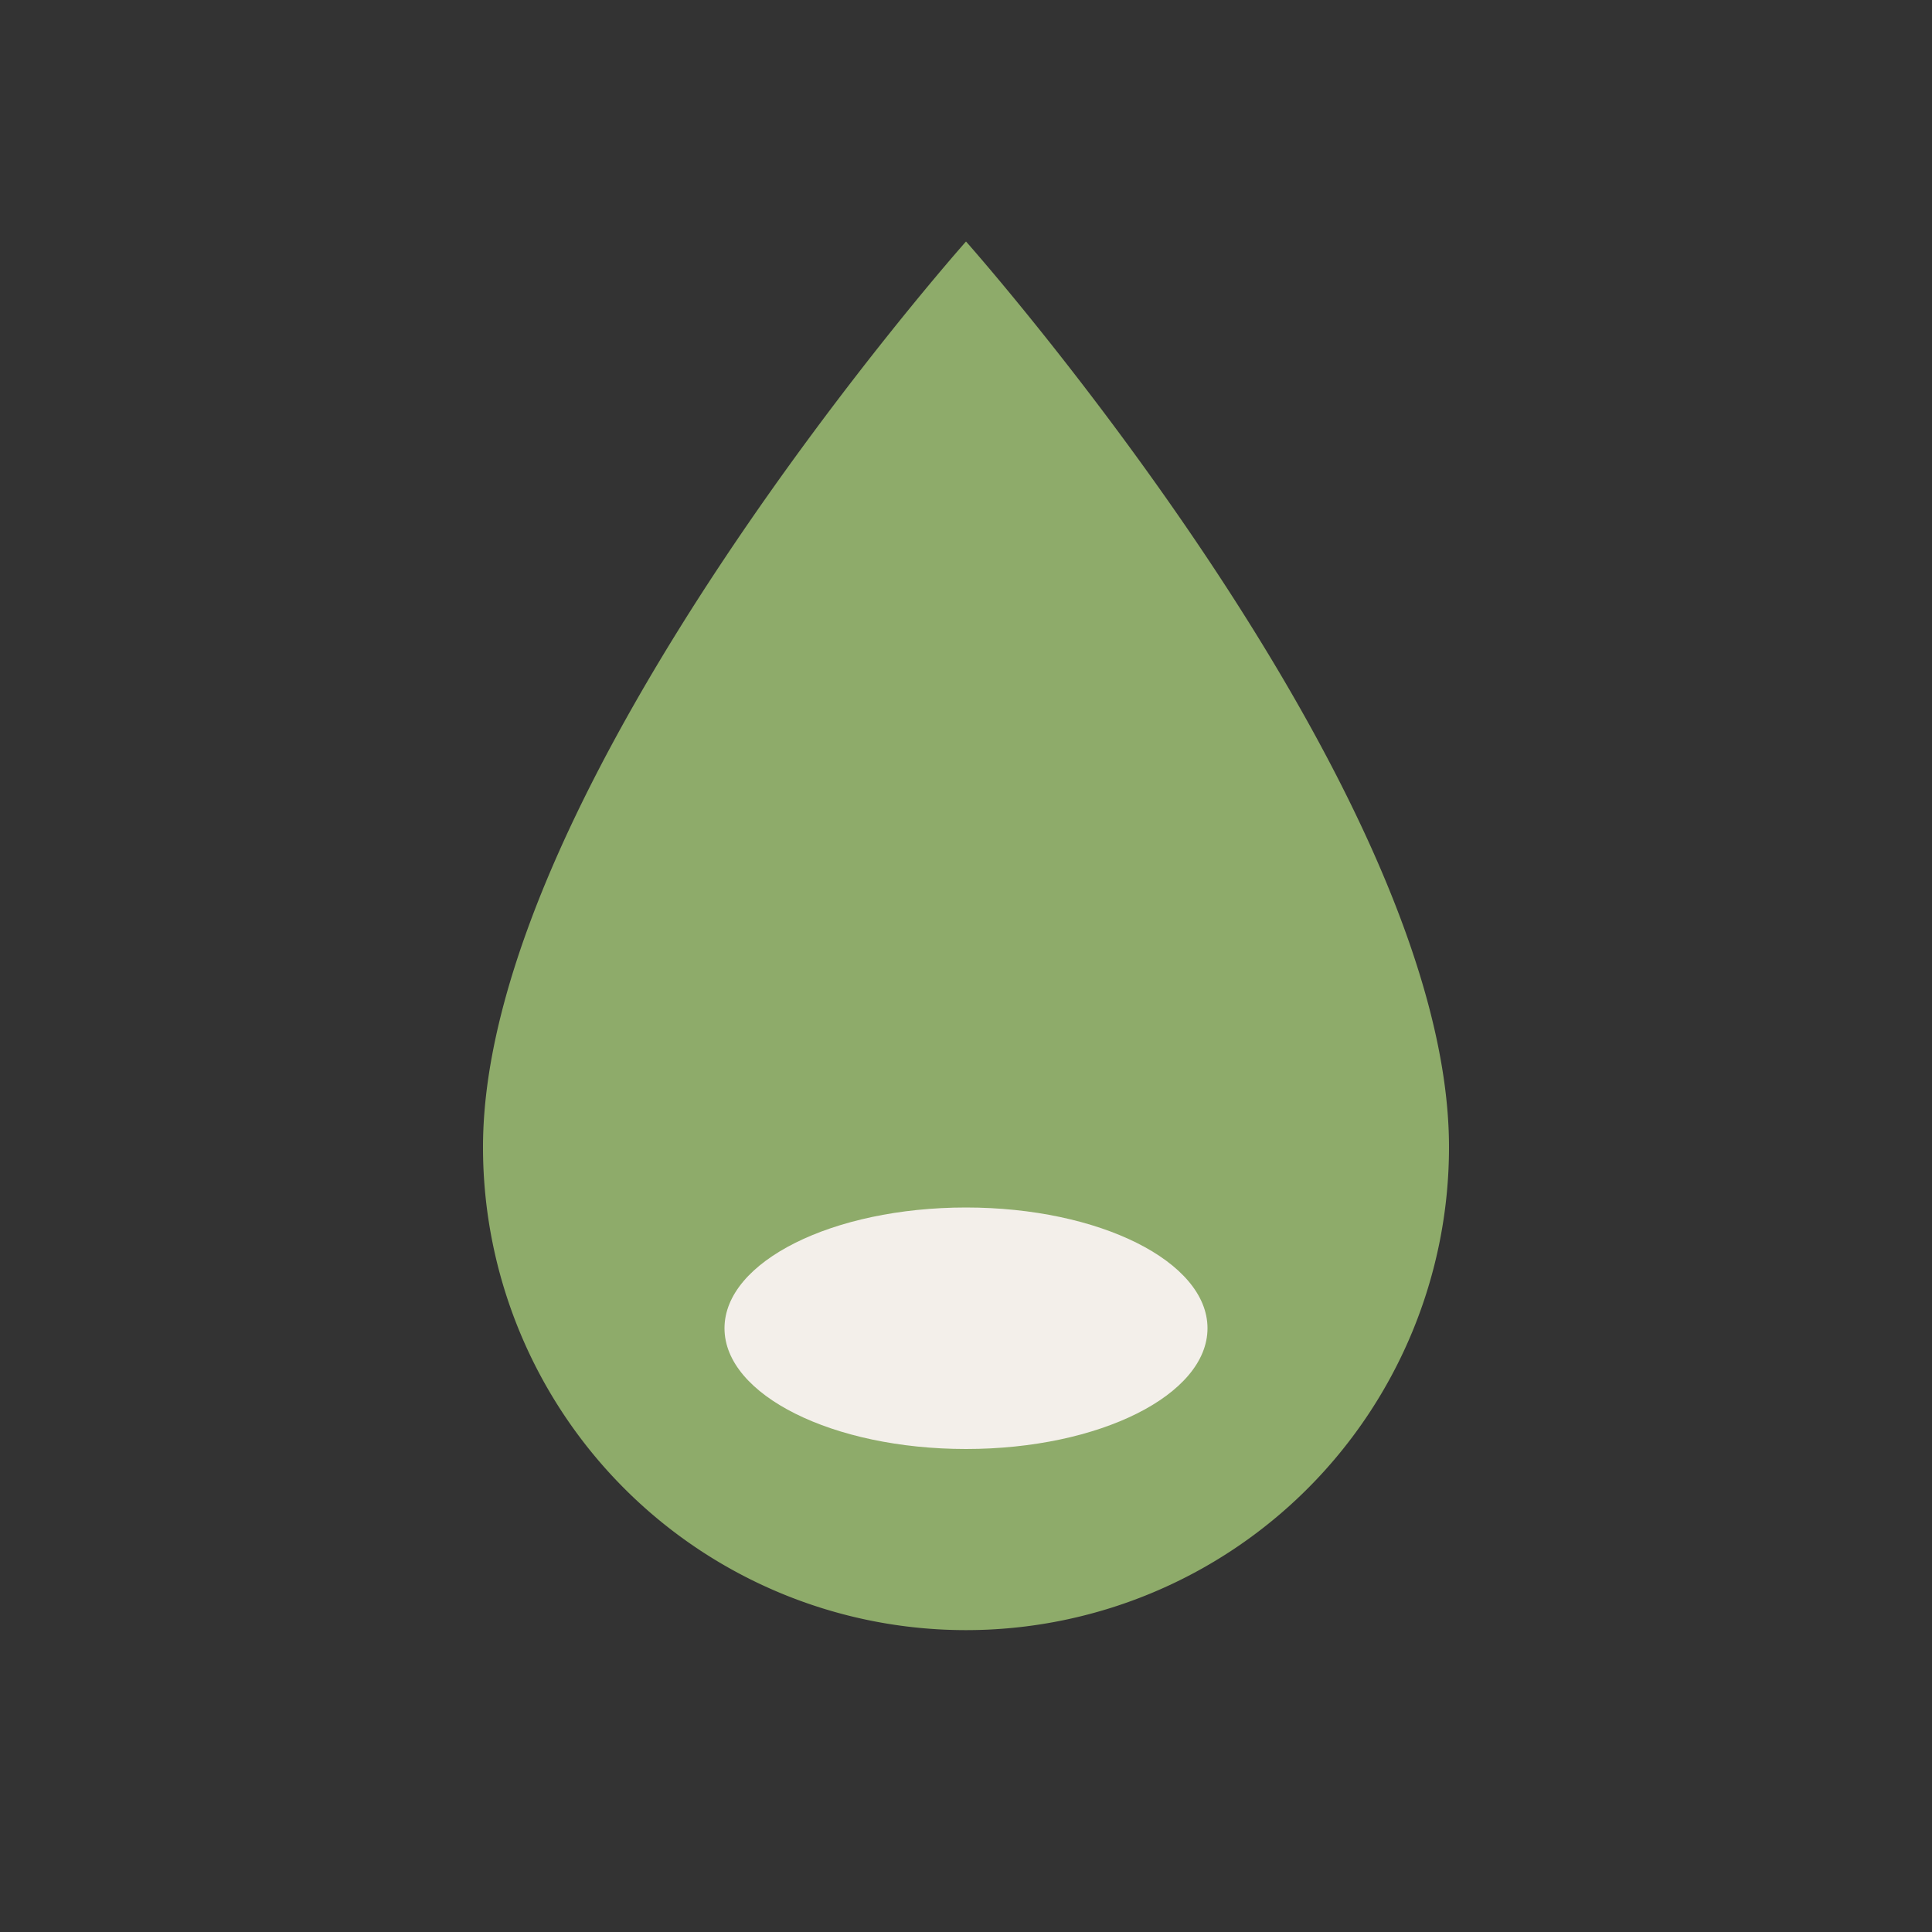
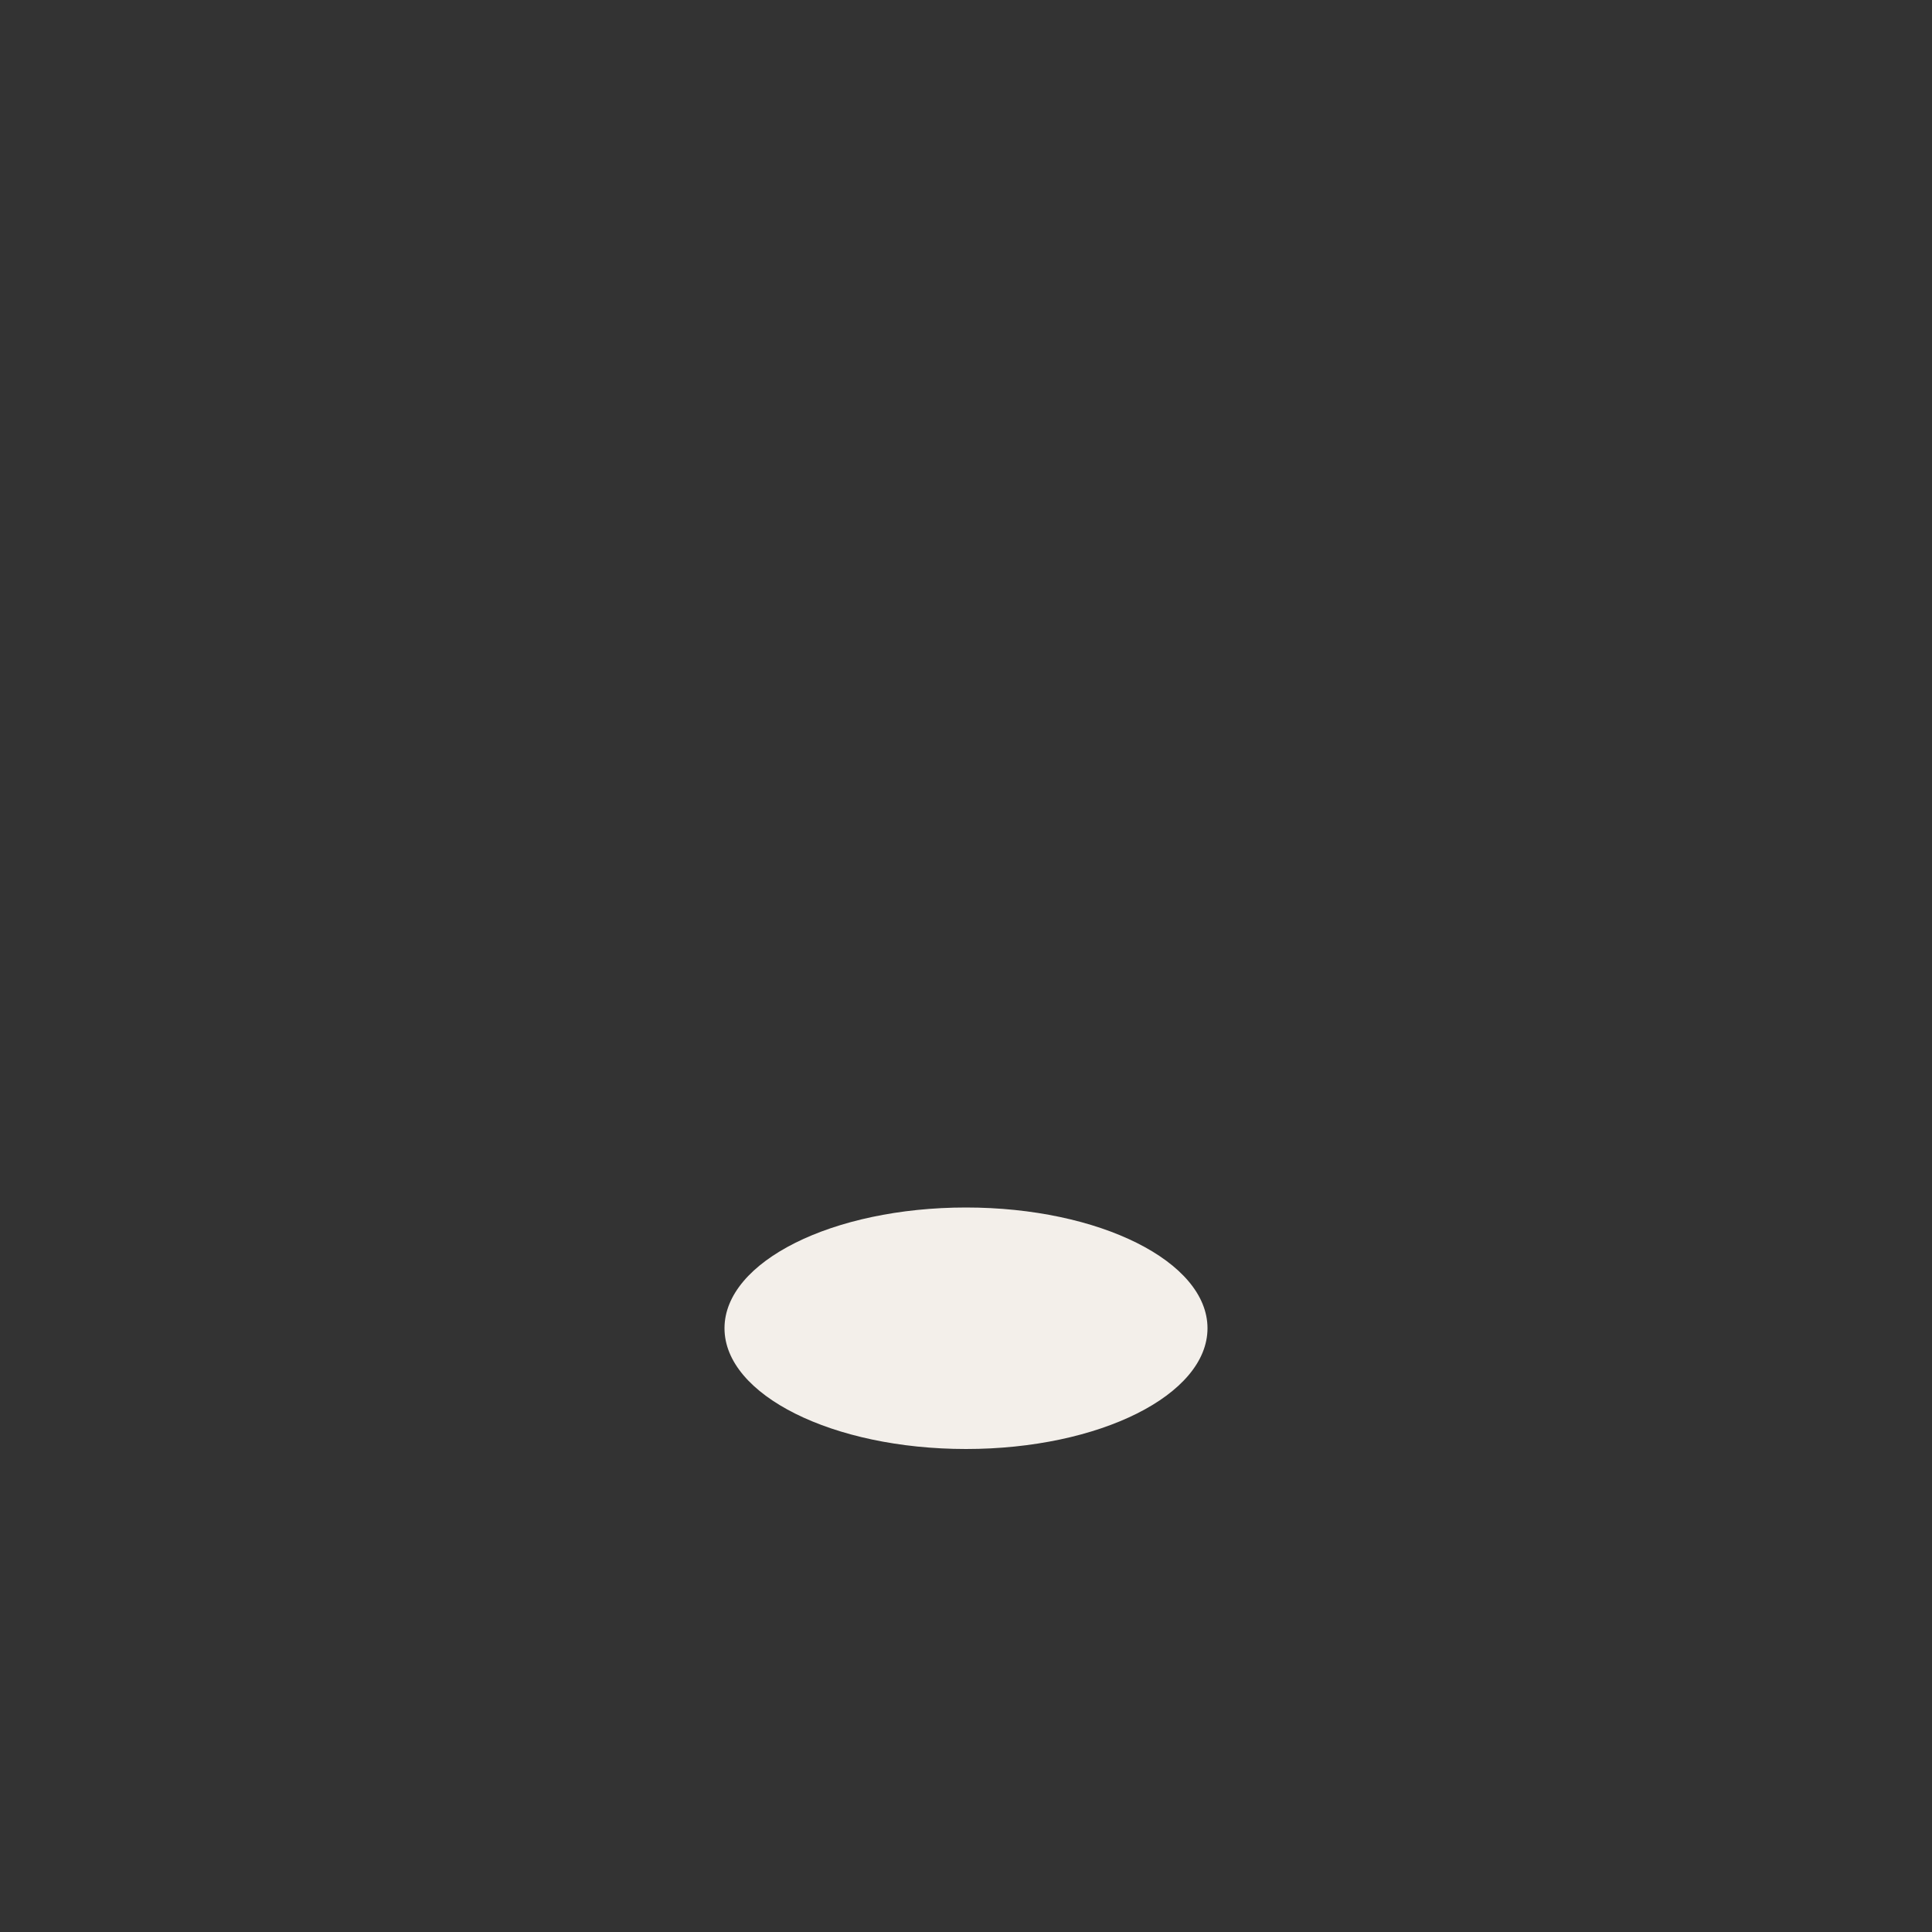
<svg xmlns="http://www.w3.org/2000/svg" width="32" height="32" viewBox="0 0 32 32">
  <rect x="0" y="0" width="32" height="32" fill="#333333" stroke="none" />
-   <path d="M16 4s8 9 8 15a8 8 0 0 1-16 0c0-6 8-15 8-15z" fill="#8EAB6A" />
  <ellipse cx="16" cy="22" rx="4" ry="2" fill="#F3EFEA" />
</svg>